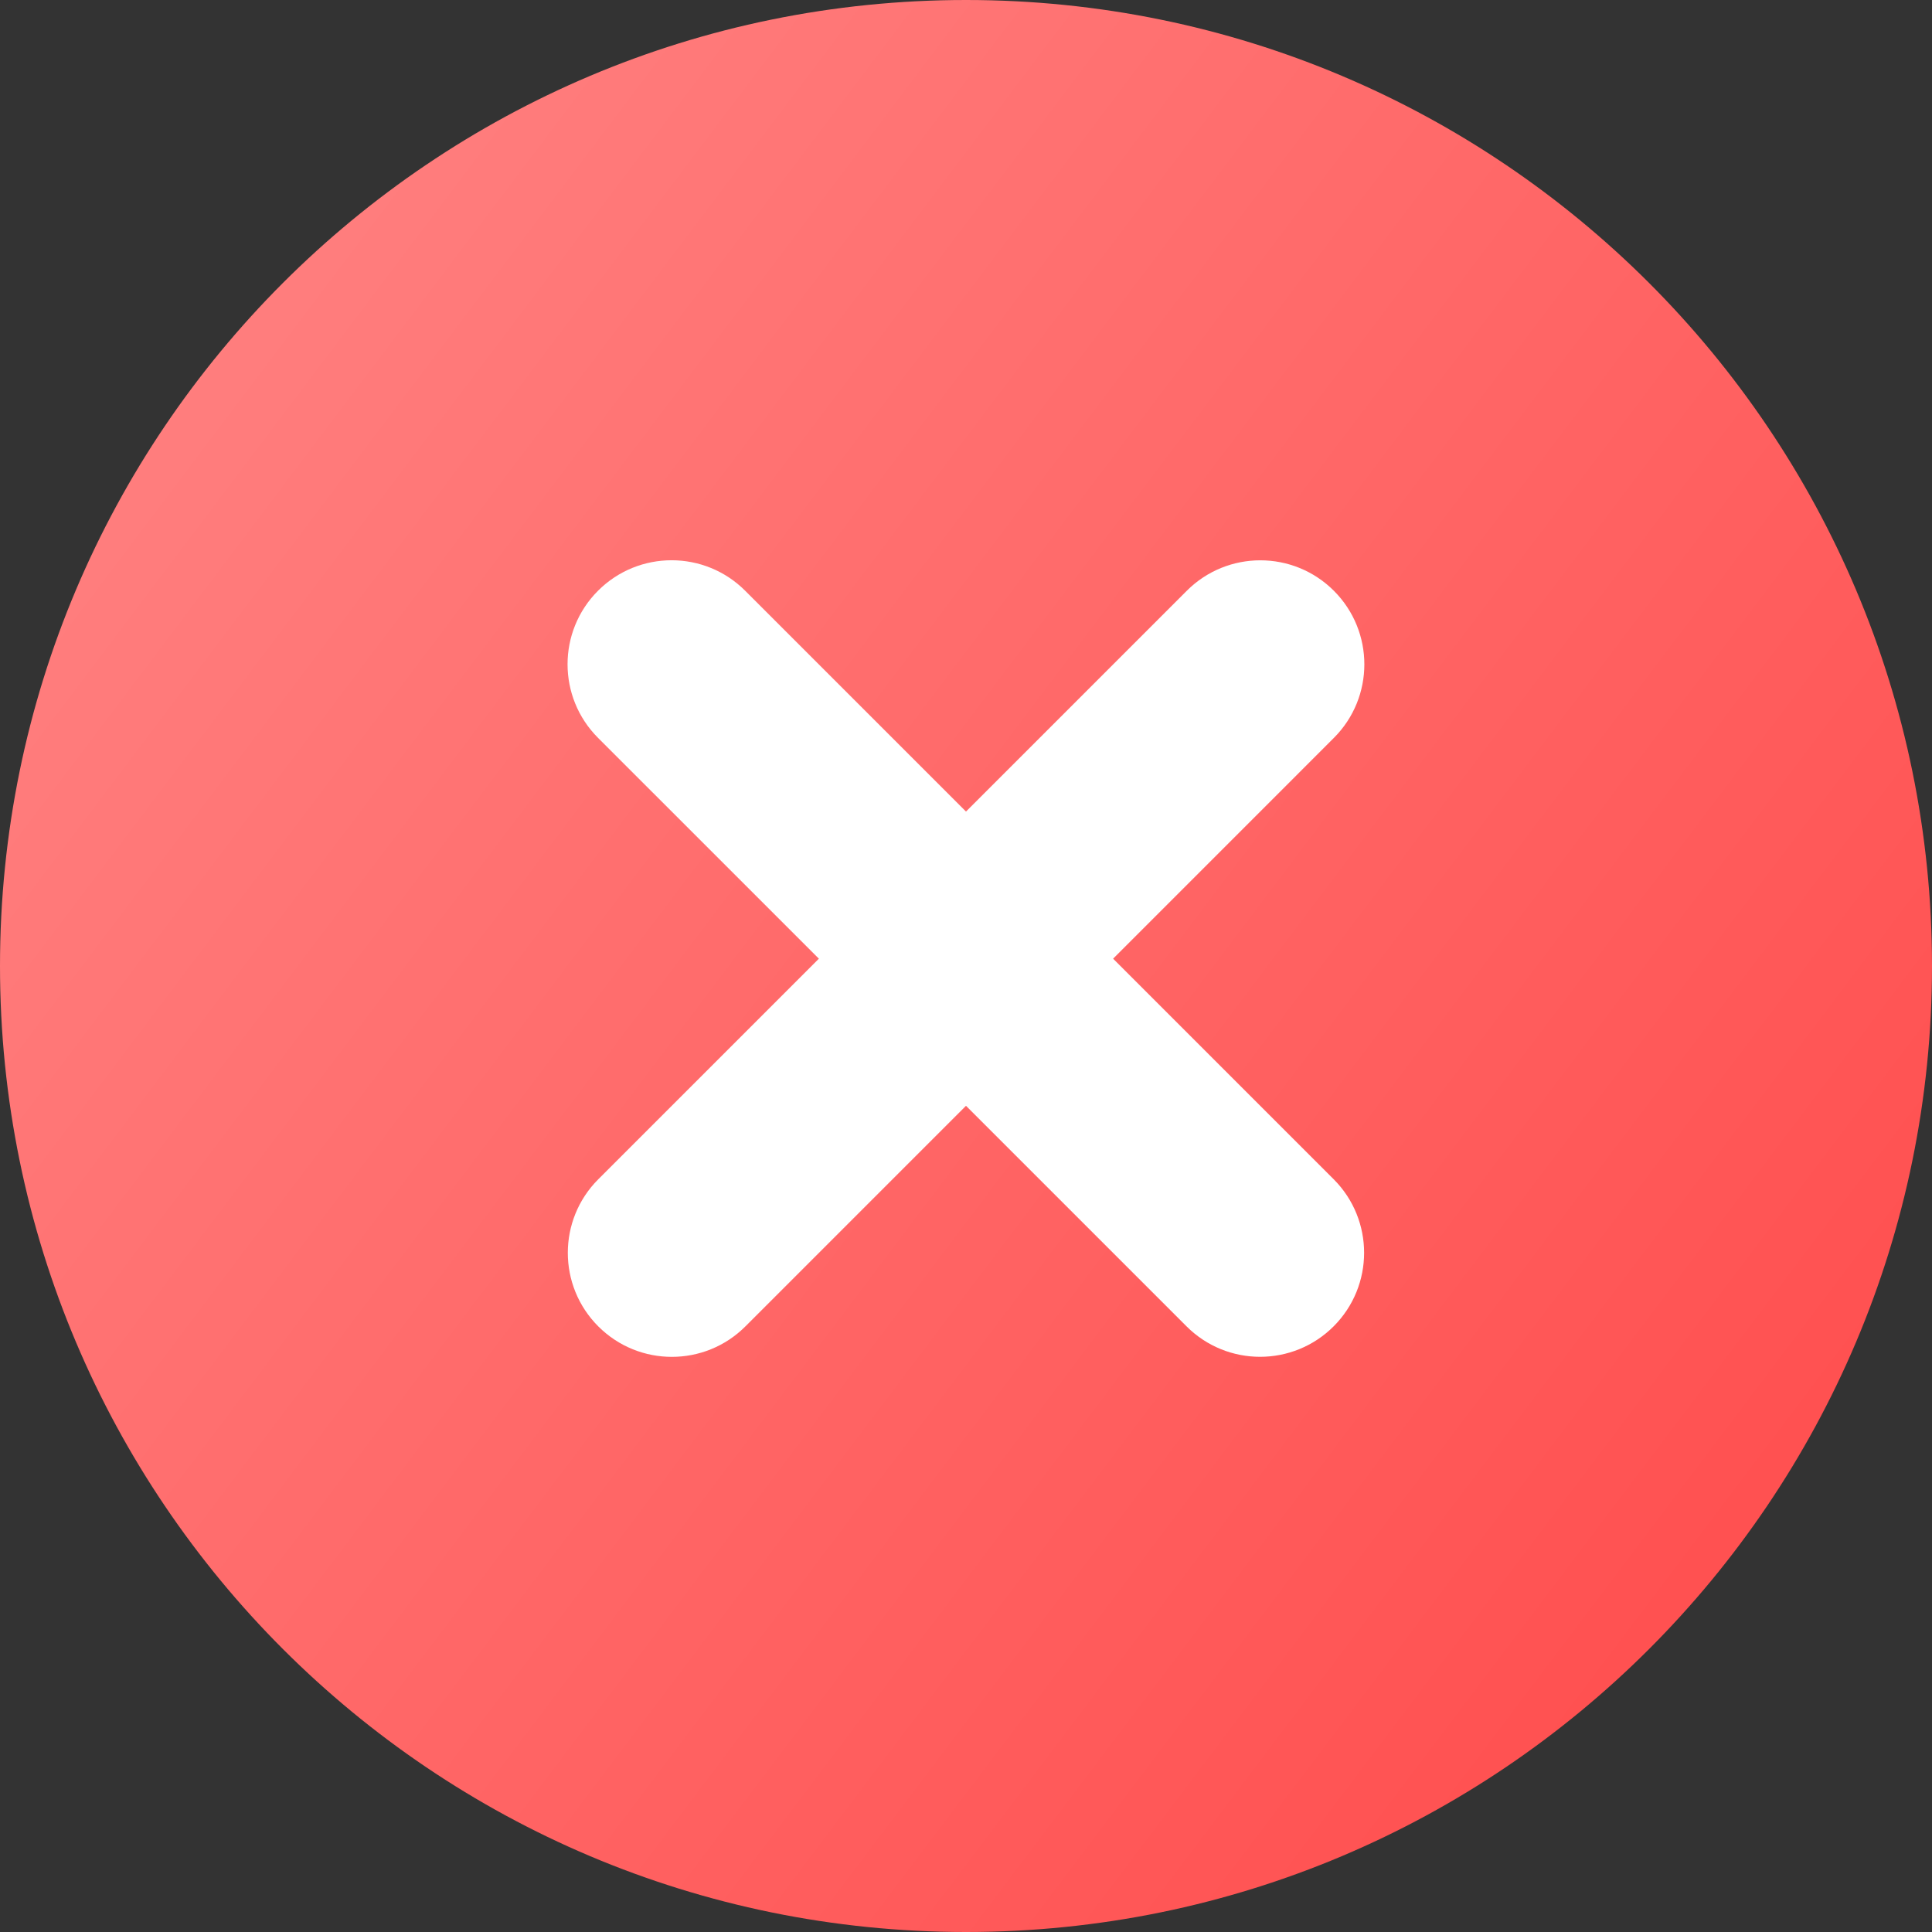
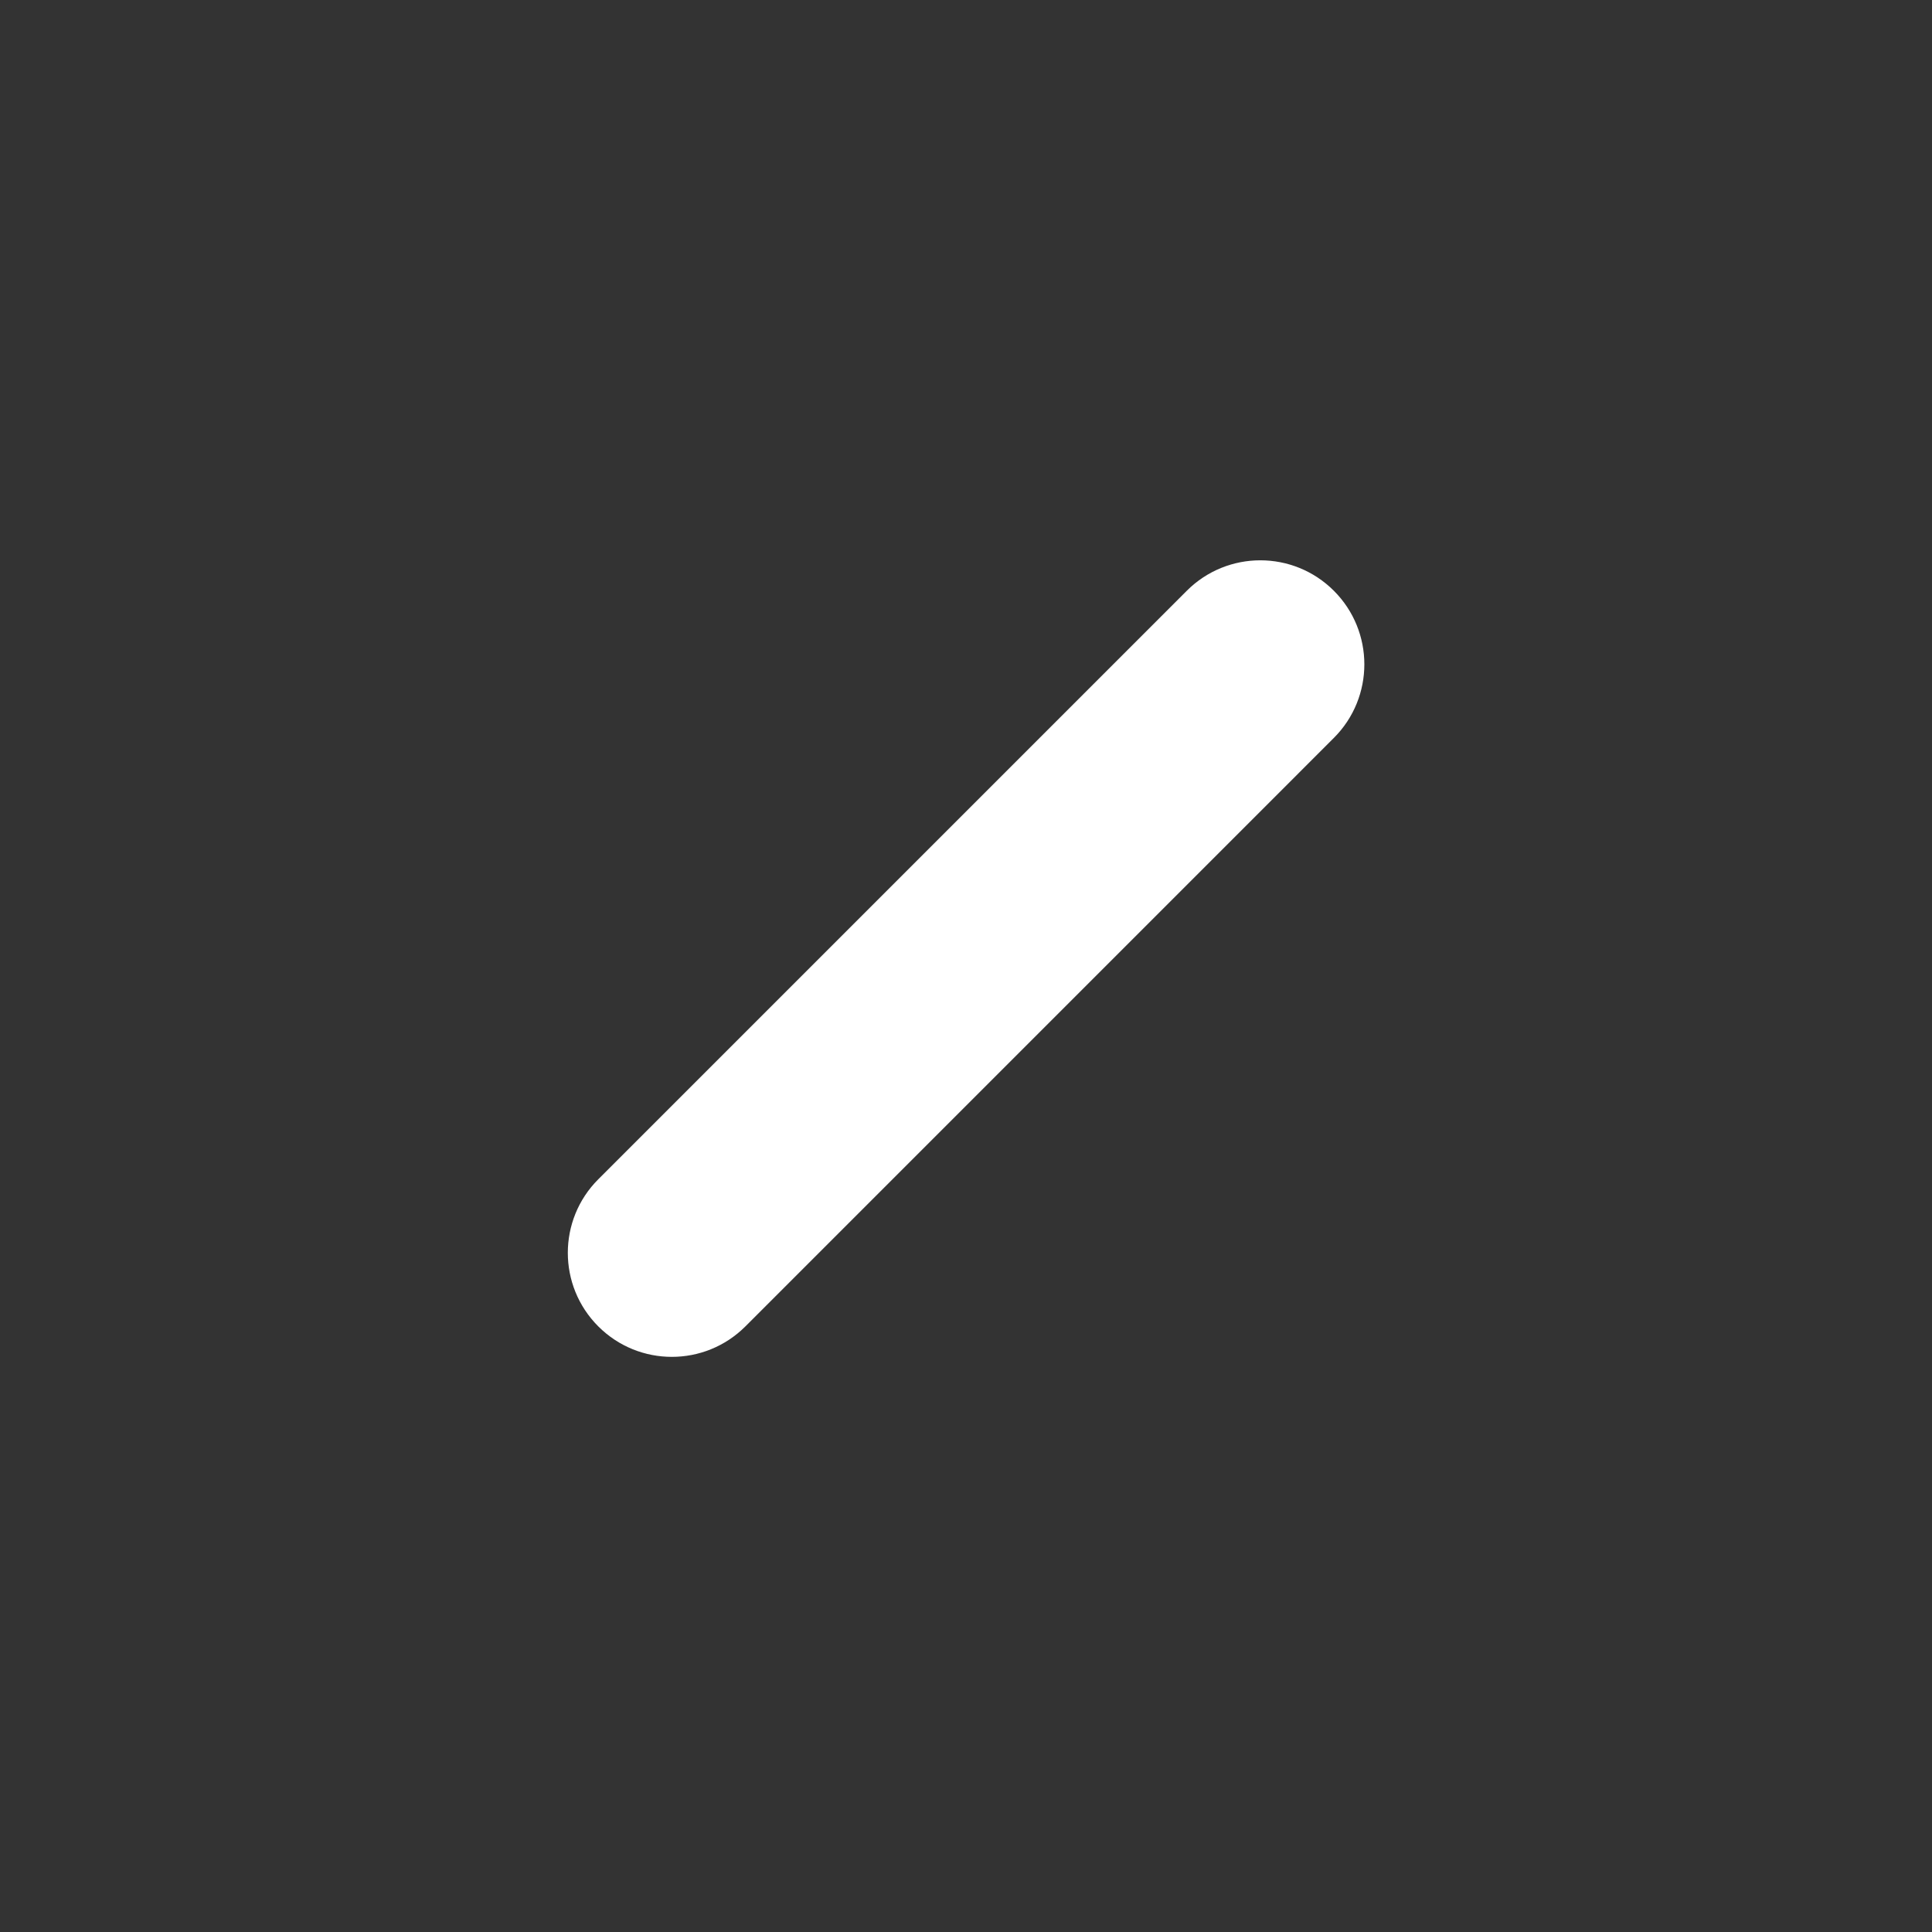
<svg xmlns="http://www.w3.org/2000/svg" width="104" height="104" viewBox="0 0 104 104" fill="none">
  <rect x="0" y="0" width="104" height="104" fill="#333333" stroke="none" />
-   <path d="M0 52C0 23.281 23.281 0 52 0C80.719 0 104 23.281 104 52C104 80.719 80.719 104 52 104C23.281 104 0 80.719 0 52Z" fill="url(#paint0_linear_513_122)" />
  <path d="M63.884 31.802C66.071 29.615 69.617 29.615 71.803 31.802C73.99 33.989 73.99 37.534 71.803 39.721L40.125 71.4C37.938 73.587 34.392 73.587 32.206 71.4C30.019 69.213 30.019 65.667 32.206 63.48L63.884 31.802Z" fill="white" />
-   <path d="M71.79 63.477C73.977 65.664 73.977 69.21 71.79 71.397C69.603 73.584 66.058 73.584 63.871 71.397L32.192 39.719C30.005 37.532 30.005 33.986 32.192 31.799C34.379 29.612 37.925 29.612 40.112 31.799L71.79 63.477Z" fill="white" />
  <defs>
    <linearGradient id="paint0_linear_513_122" x1="10.4" y1="11.44" x2="117.532" y2="92.315" gradientUnits="userSpaceOnUse">
      <stop stop-color="#FF8080" />
      <stop offset="1" stop-color="#FF4646" />
    </linearGradient>
  </defs>
</svg>